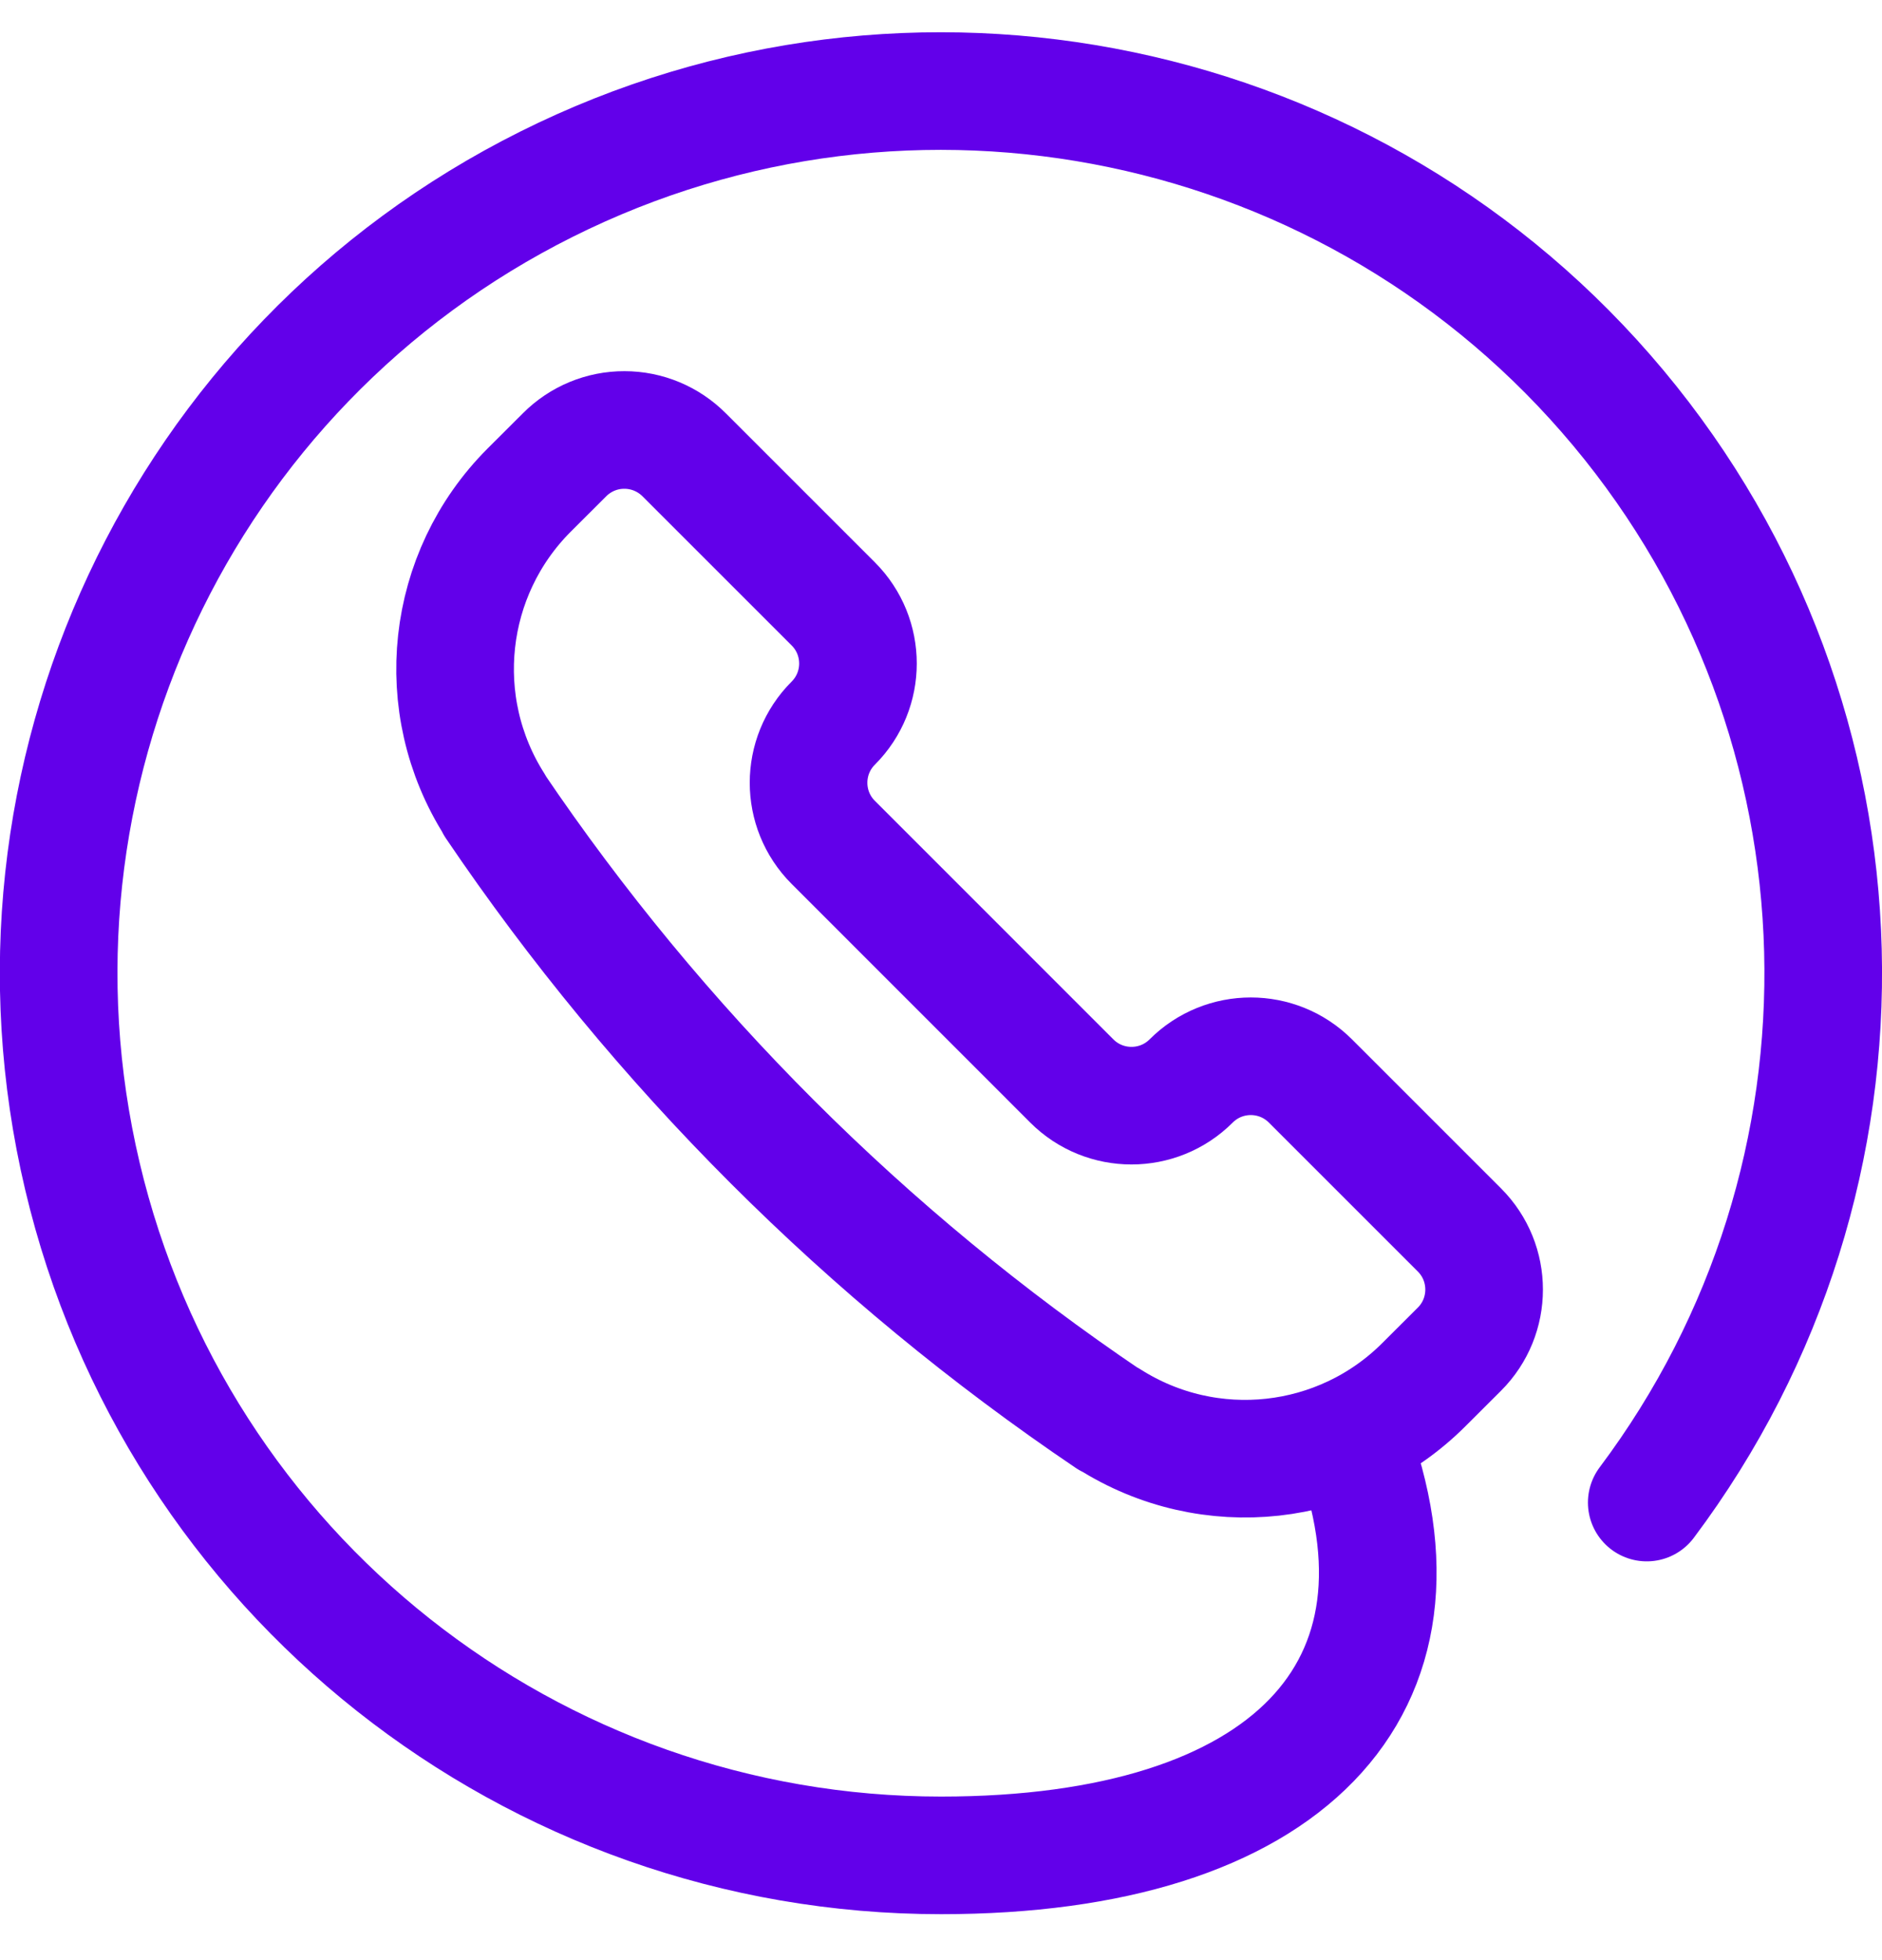
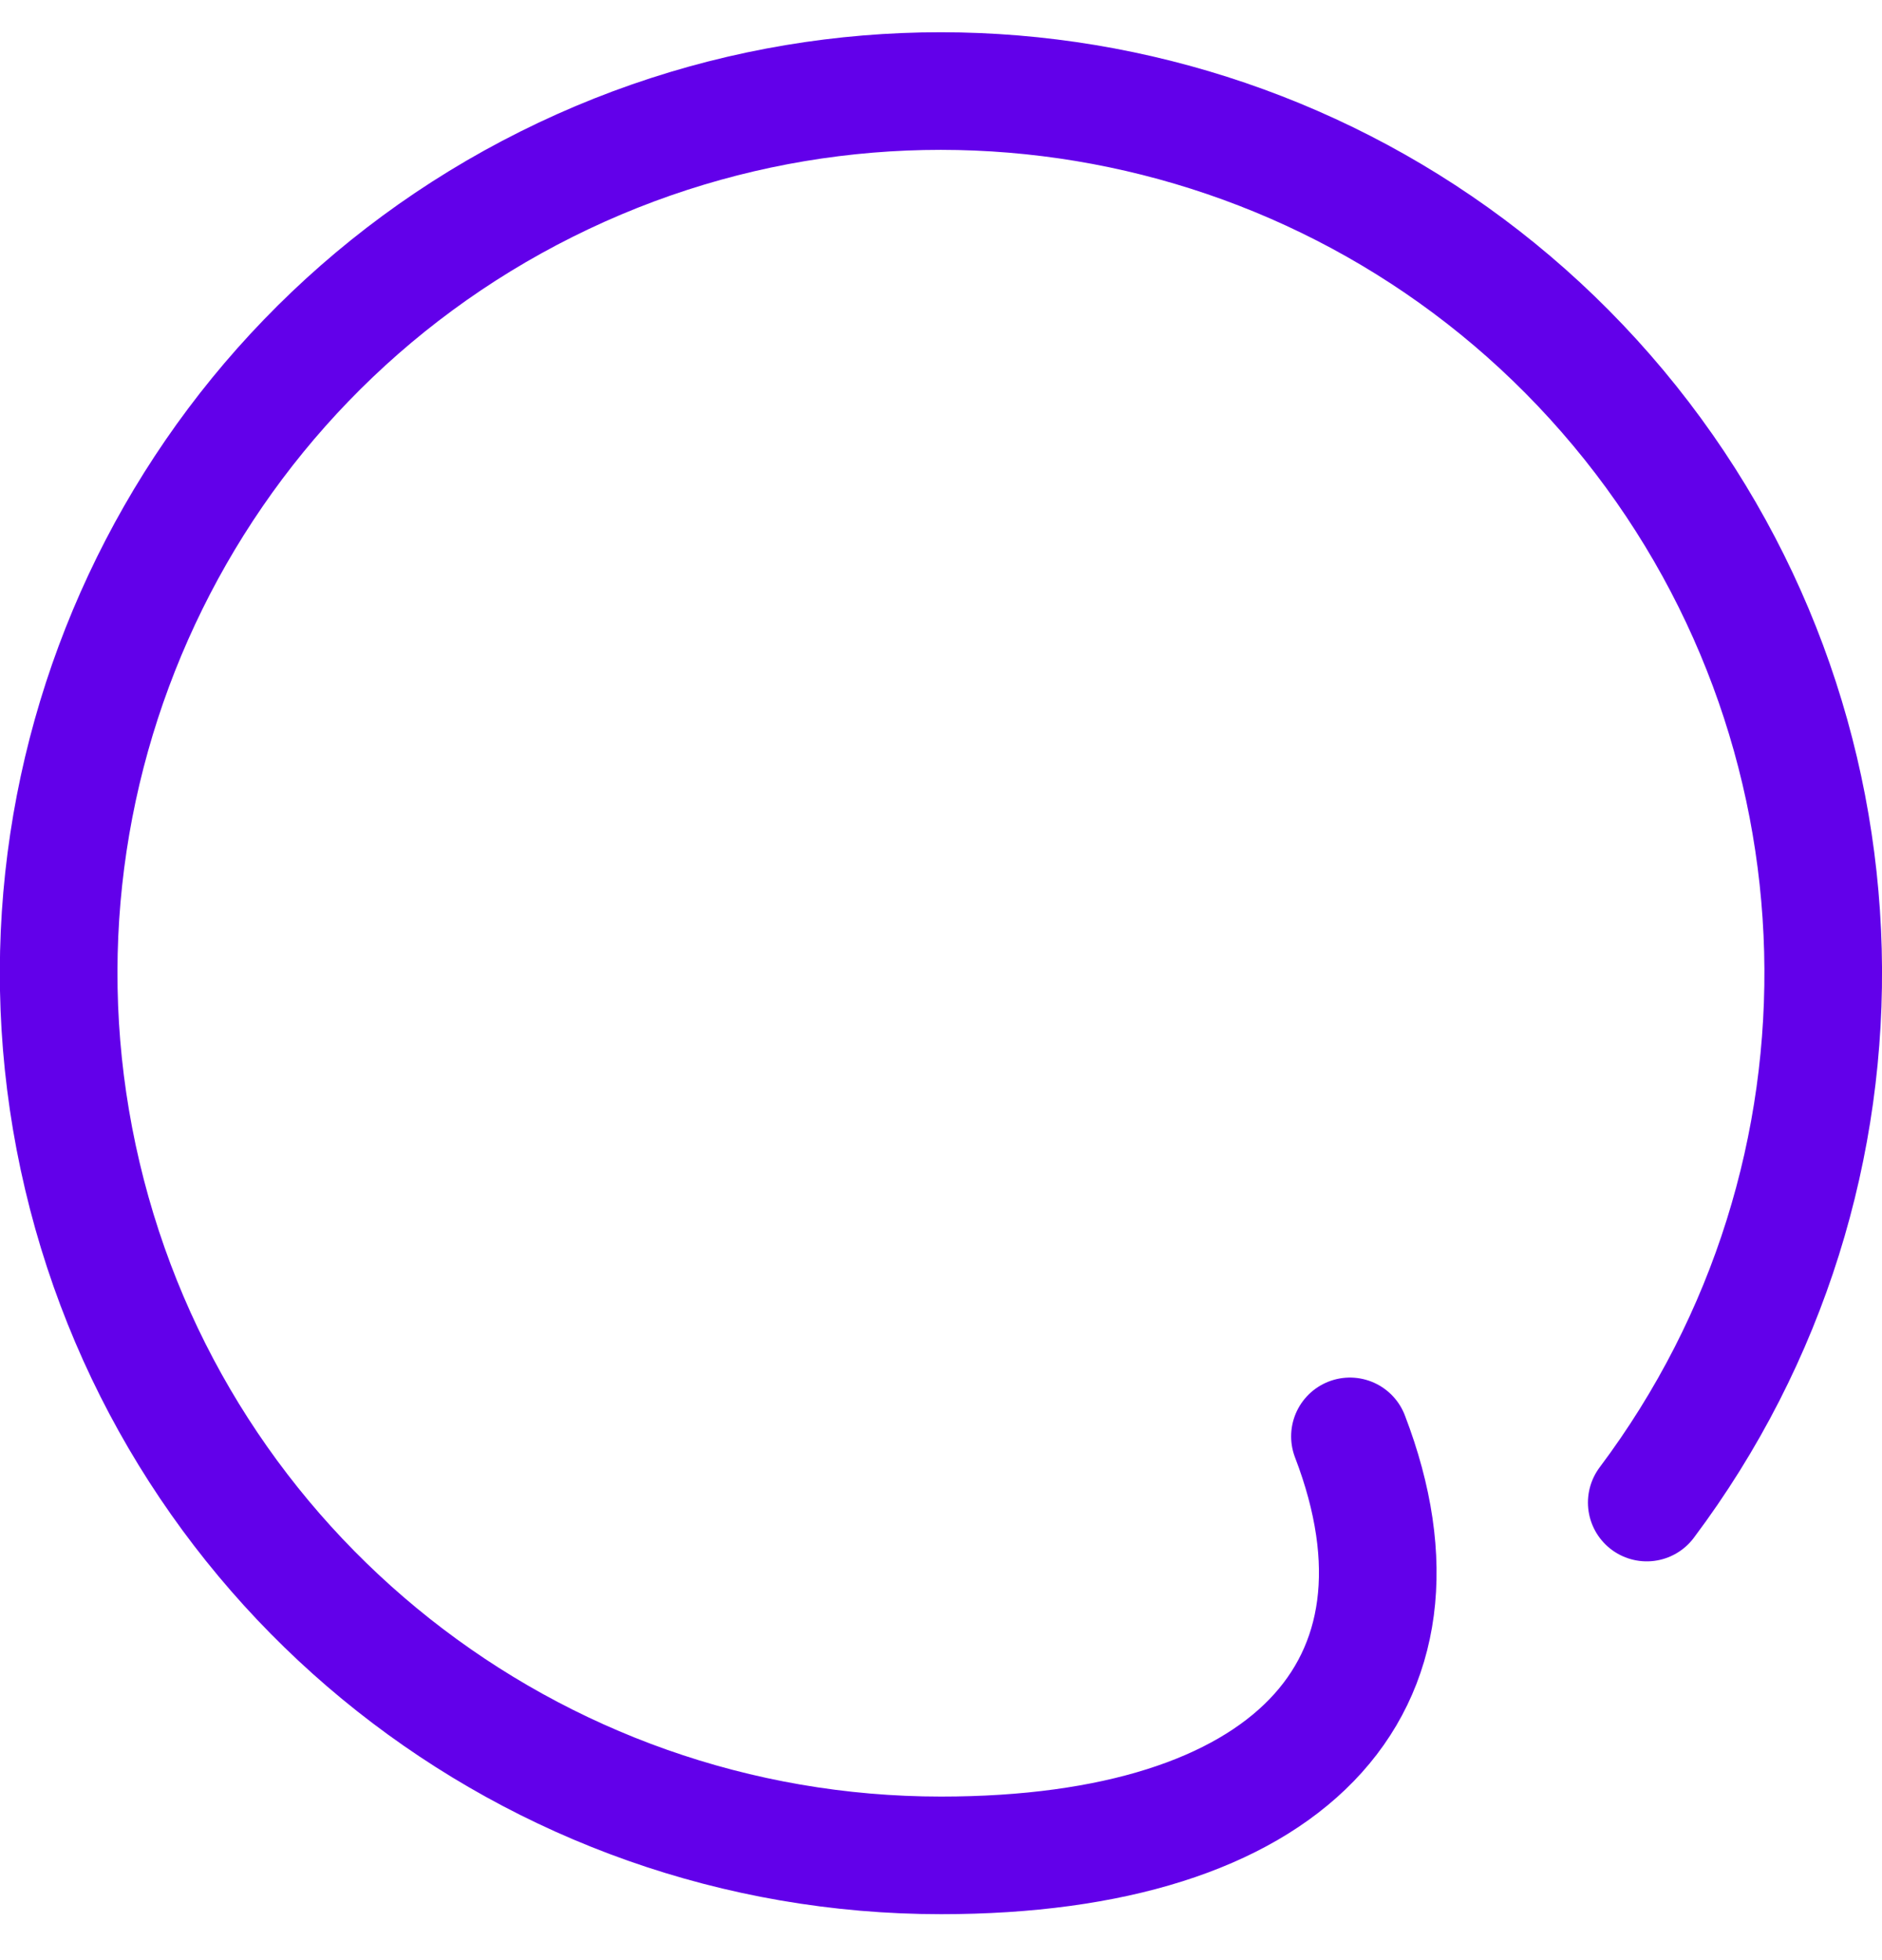
<svg xmlns="http://www.w3.org/2000/svg" width="24" height="25" viewBox="0 0 24 25" fill="none">
-   <path fill-rule="evenodd" clip-rule="evenodd" d="M14.137 18.1H14.145C15.421 18.912 17.09 18.729 18.159 17.659L18.611 17.208C19.031 16.788 19.031 16.107 18.611 15.687L16.711 13.787C16.291 13.367 15.61 13.367 15.19 13.787V13.787C14.77 14.207 14.088 14.207 13.668 13.787L10.626 10.744C10.206 10.324 10.206 9.643 10.626 9.223V9.223C11.046 8.803 11.046 8.122 10.626 7.702L8.726 5.802C8.524 5.599 8.25 5.484 7.963 5.484C7.677 5.483 7.402 5.597 7.2 5.8L6.748 6.251C5.679 7.321 5.496 8.99 6.308 10.266V10.273C8.394 13.358 11.051 16.015 14.137 18.1V18.1Z" stroke="#6200EA" stroke-width="1.5" stroke-linecap="round" stroke-linejoin="round" />
  <path d="M21 19.164C24.131 14.99 23.981 9.21 20.638 5.204C17.294 1.198 11.635 0.016 6.968 2.35C2.301 4.683 -0.149 9.92 1.05 14.998C2.248 20.076 6.782 23.664 12 23.664C16.418 23.664 18.446 21.528 17.215 18.32" stroke="#6200EA" stroke-width="1.5" stroke-linecap="round" stroke-linejoin="round" />
</svg>